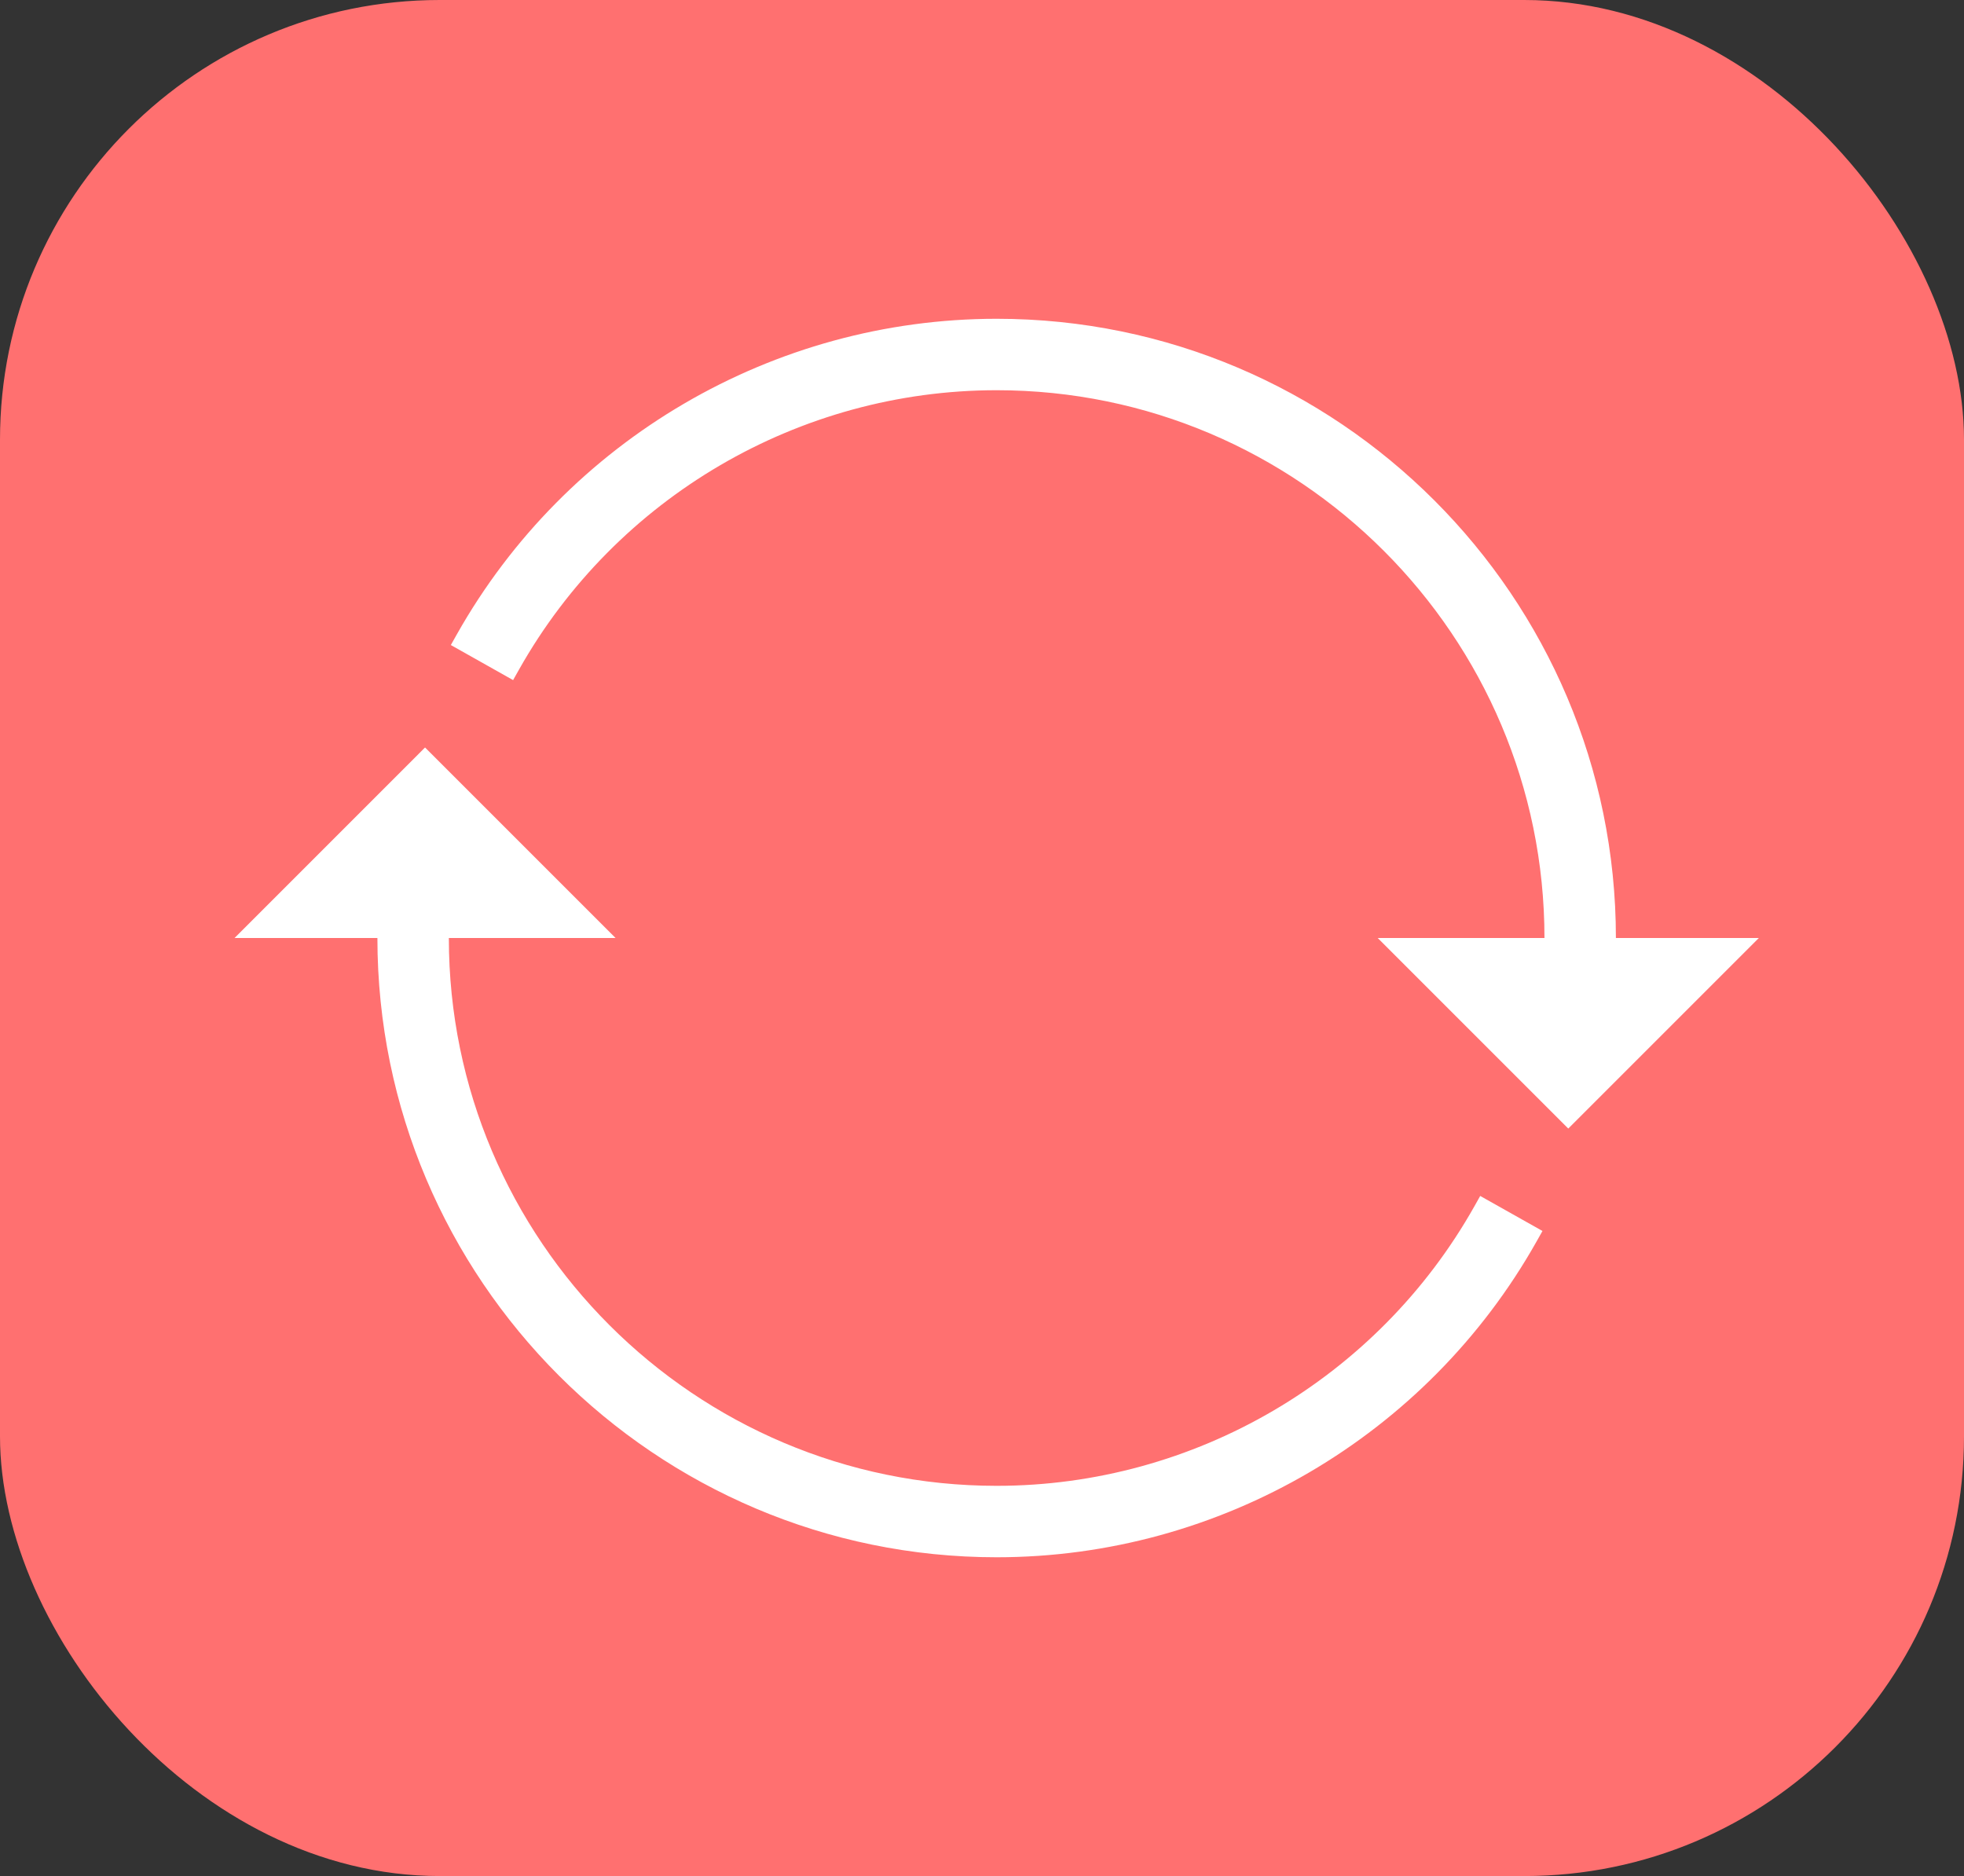
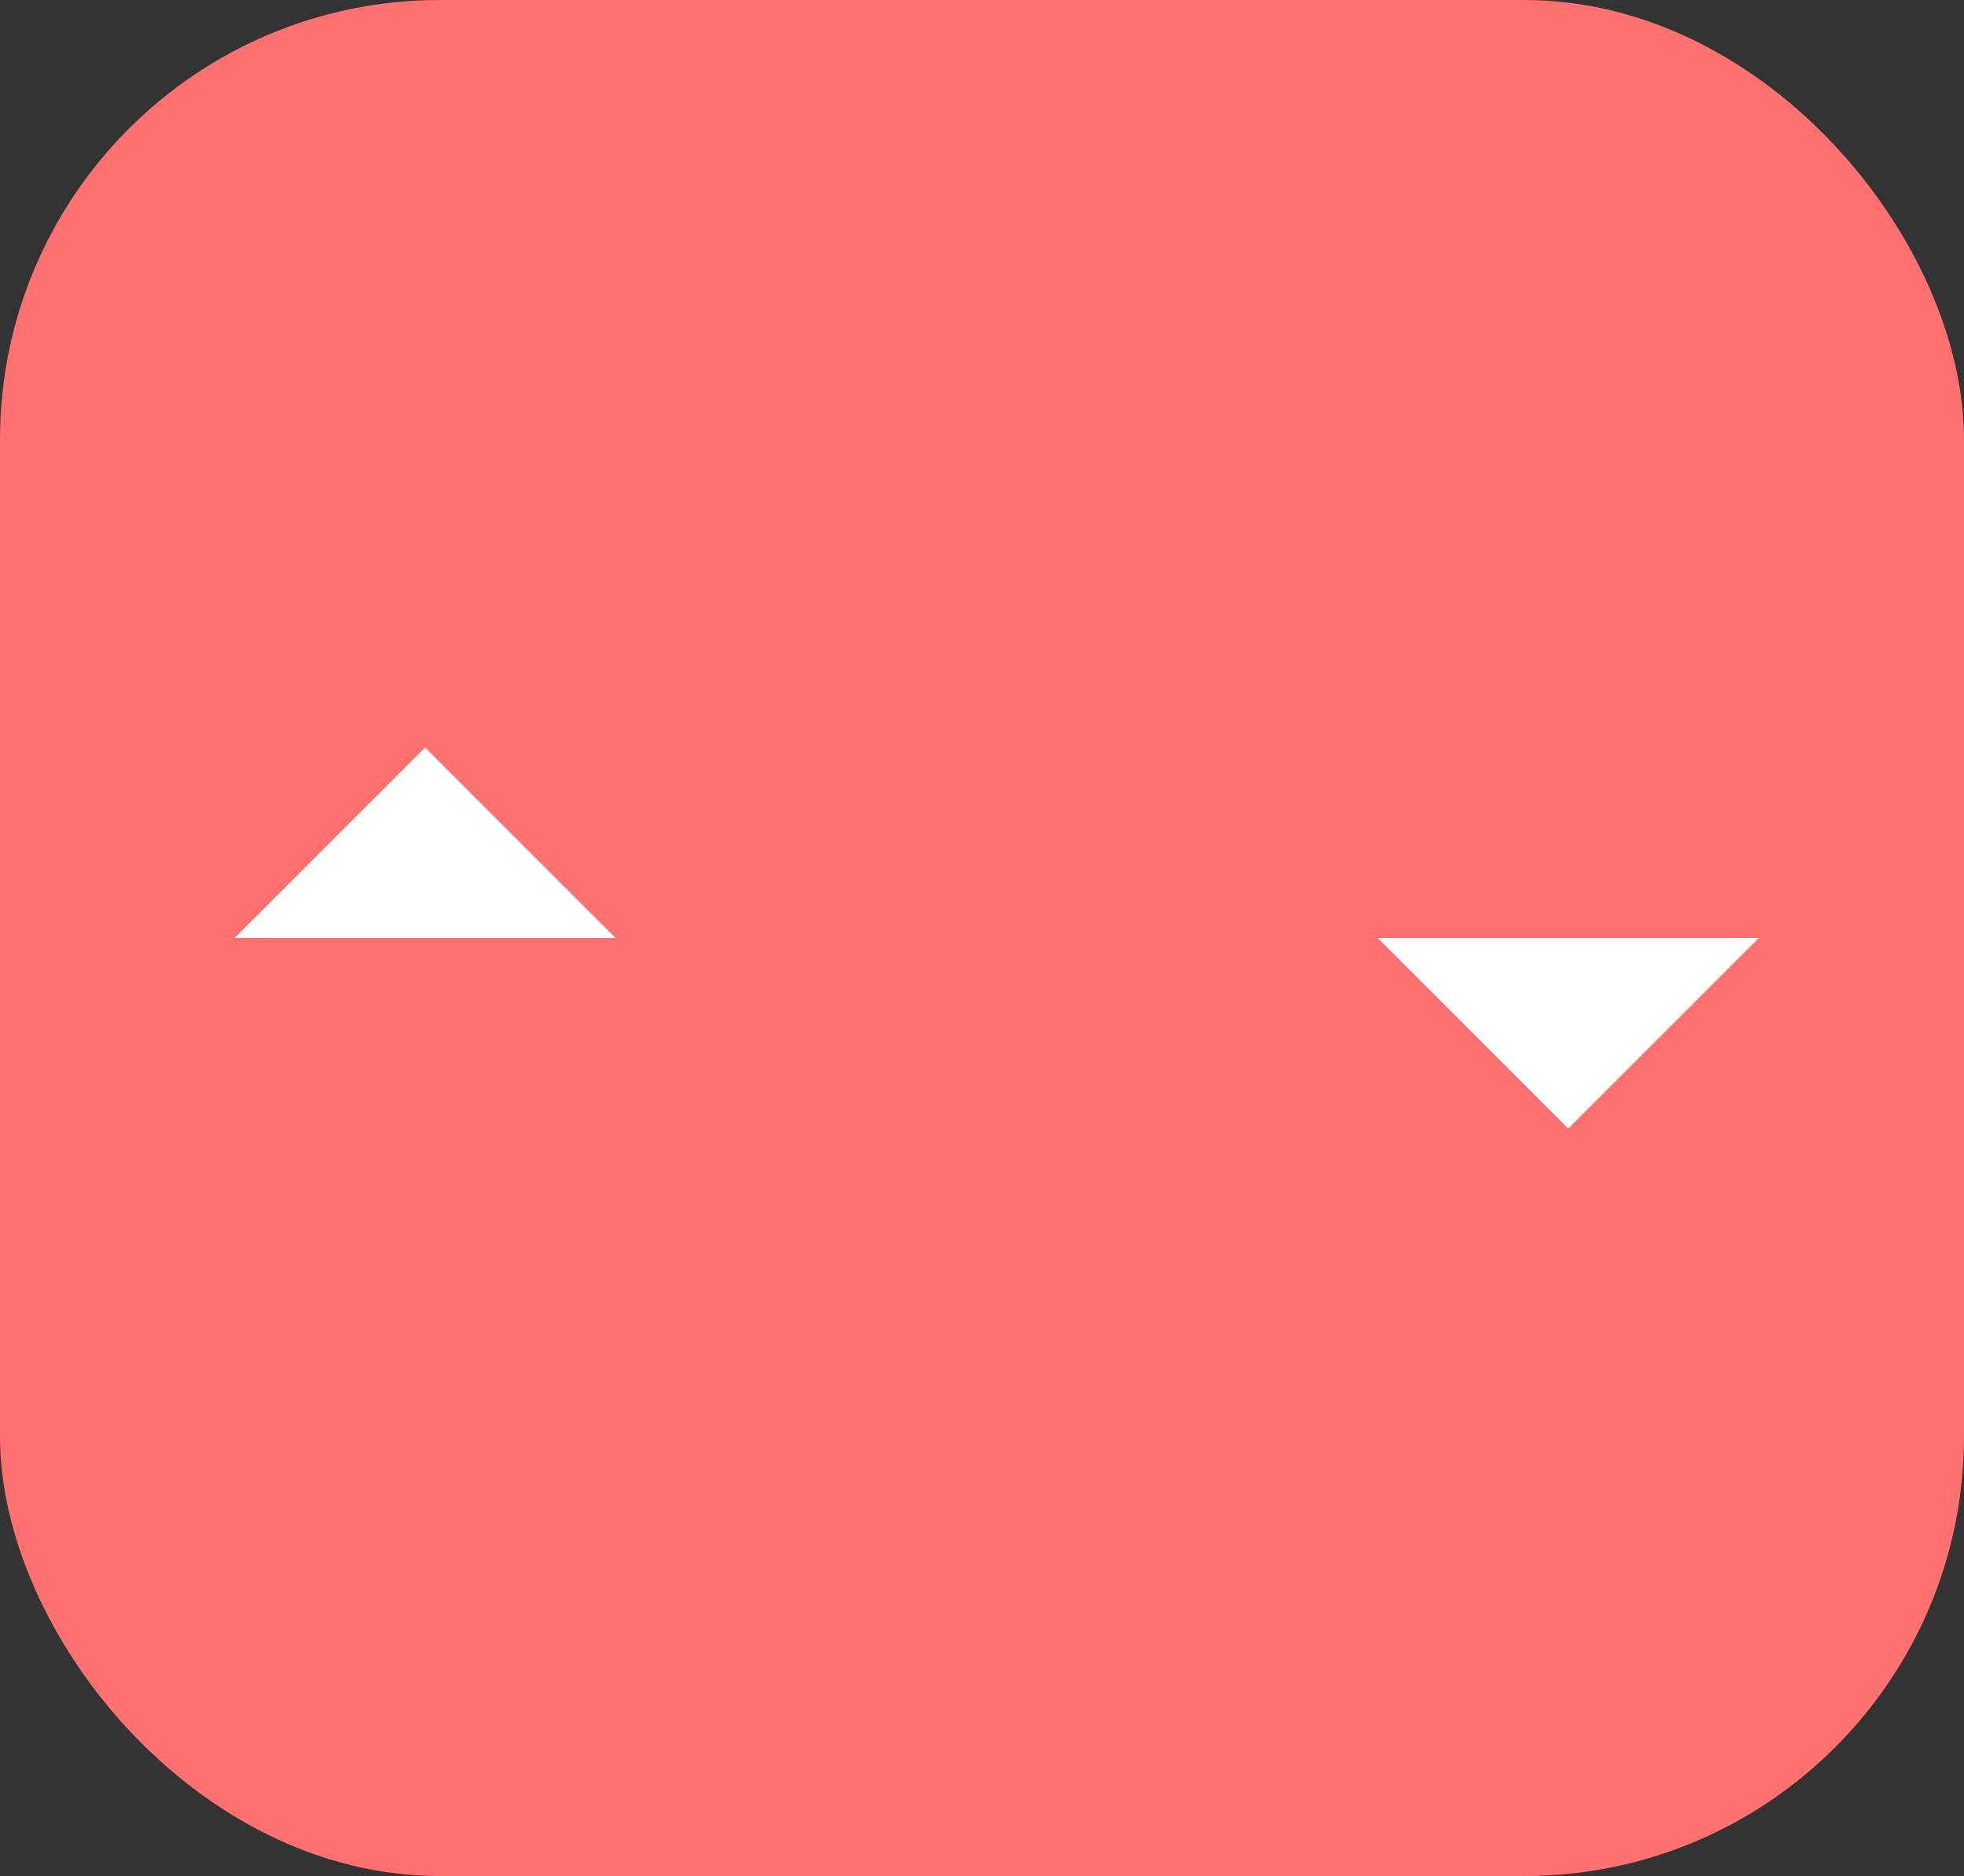
<svg xmlns="http://www.w3.org/2000/svg" width="67" height="64" viewBox="0 0 67 64" fill="none">
  <rect x="0" y="0" width="67" height="64" fill="#333333" stroke="none" />
  <rect width="67" height="64" rx="15" fill="#FF7070" />
-   <path d="M34 10.875C26.38 10.875 19.321 15.004 15.579 21.651L15.38 22.005L17.504 23.201L17.703 22.847C21.014 16.966 27.258 13.312 34 13.312C44.304 13.312 52.688 21.696 52.688 32C52.688 33.267 52.56 34.531 52.307 35.773L52.225 36.171L54.613 36.66L54.695 36.262C54.981 34.859 55.125 33.431 55.125 32C55.125 20.352 45.648 10.875 34 10.875ZM50.297 41.153C46.986 47.034 40.742 50.688 34 50.688C23.696 50.688 15.312 42.304 15.312 32C15.312 30.729 15.441 29.46 15.693 28.227L15.775 27.829L13.387 27.34L13.305 27.738C13.019 29.14 12.875 30.568 12.875 32C12.875 43.648 22.352 53.125 34 53.125C41.62 53.125 48.679 48.996 52.421 42.348L52.62 41.994L50.496 40.799L50.297 41.153Z" fill="white" />
  <path d="M47 32L53.5 38.5L60 32H47ZM8 32L14.5 25.5L21 32H8Z" fill="white" />
</svg>